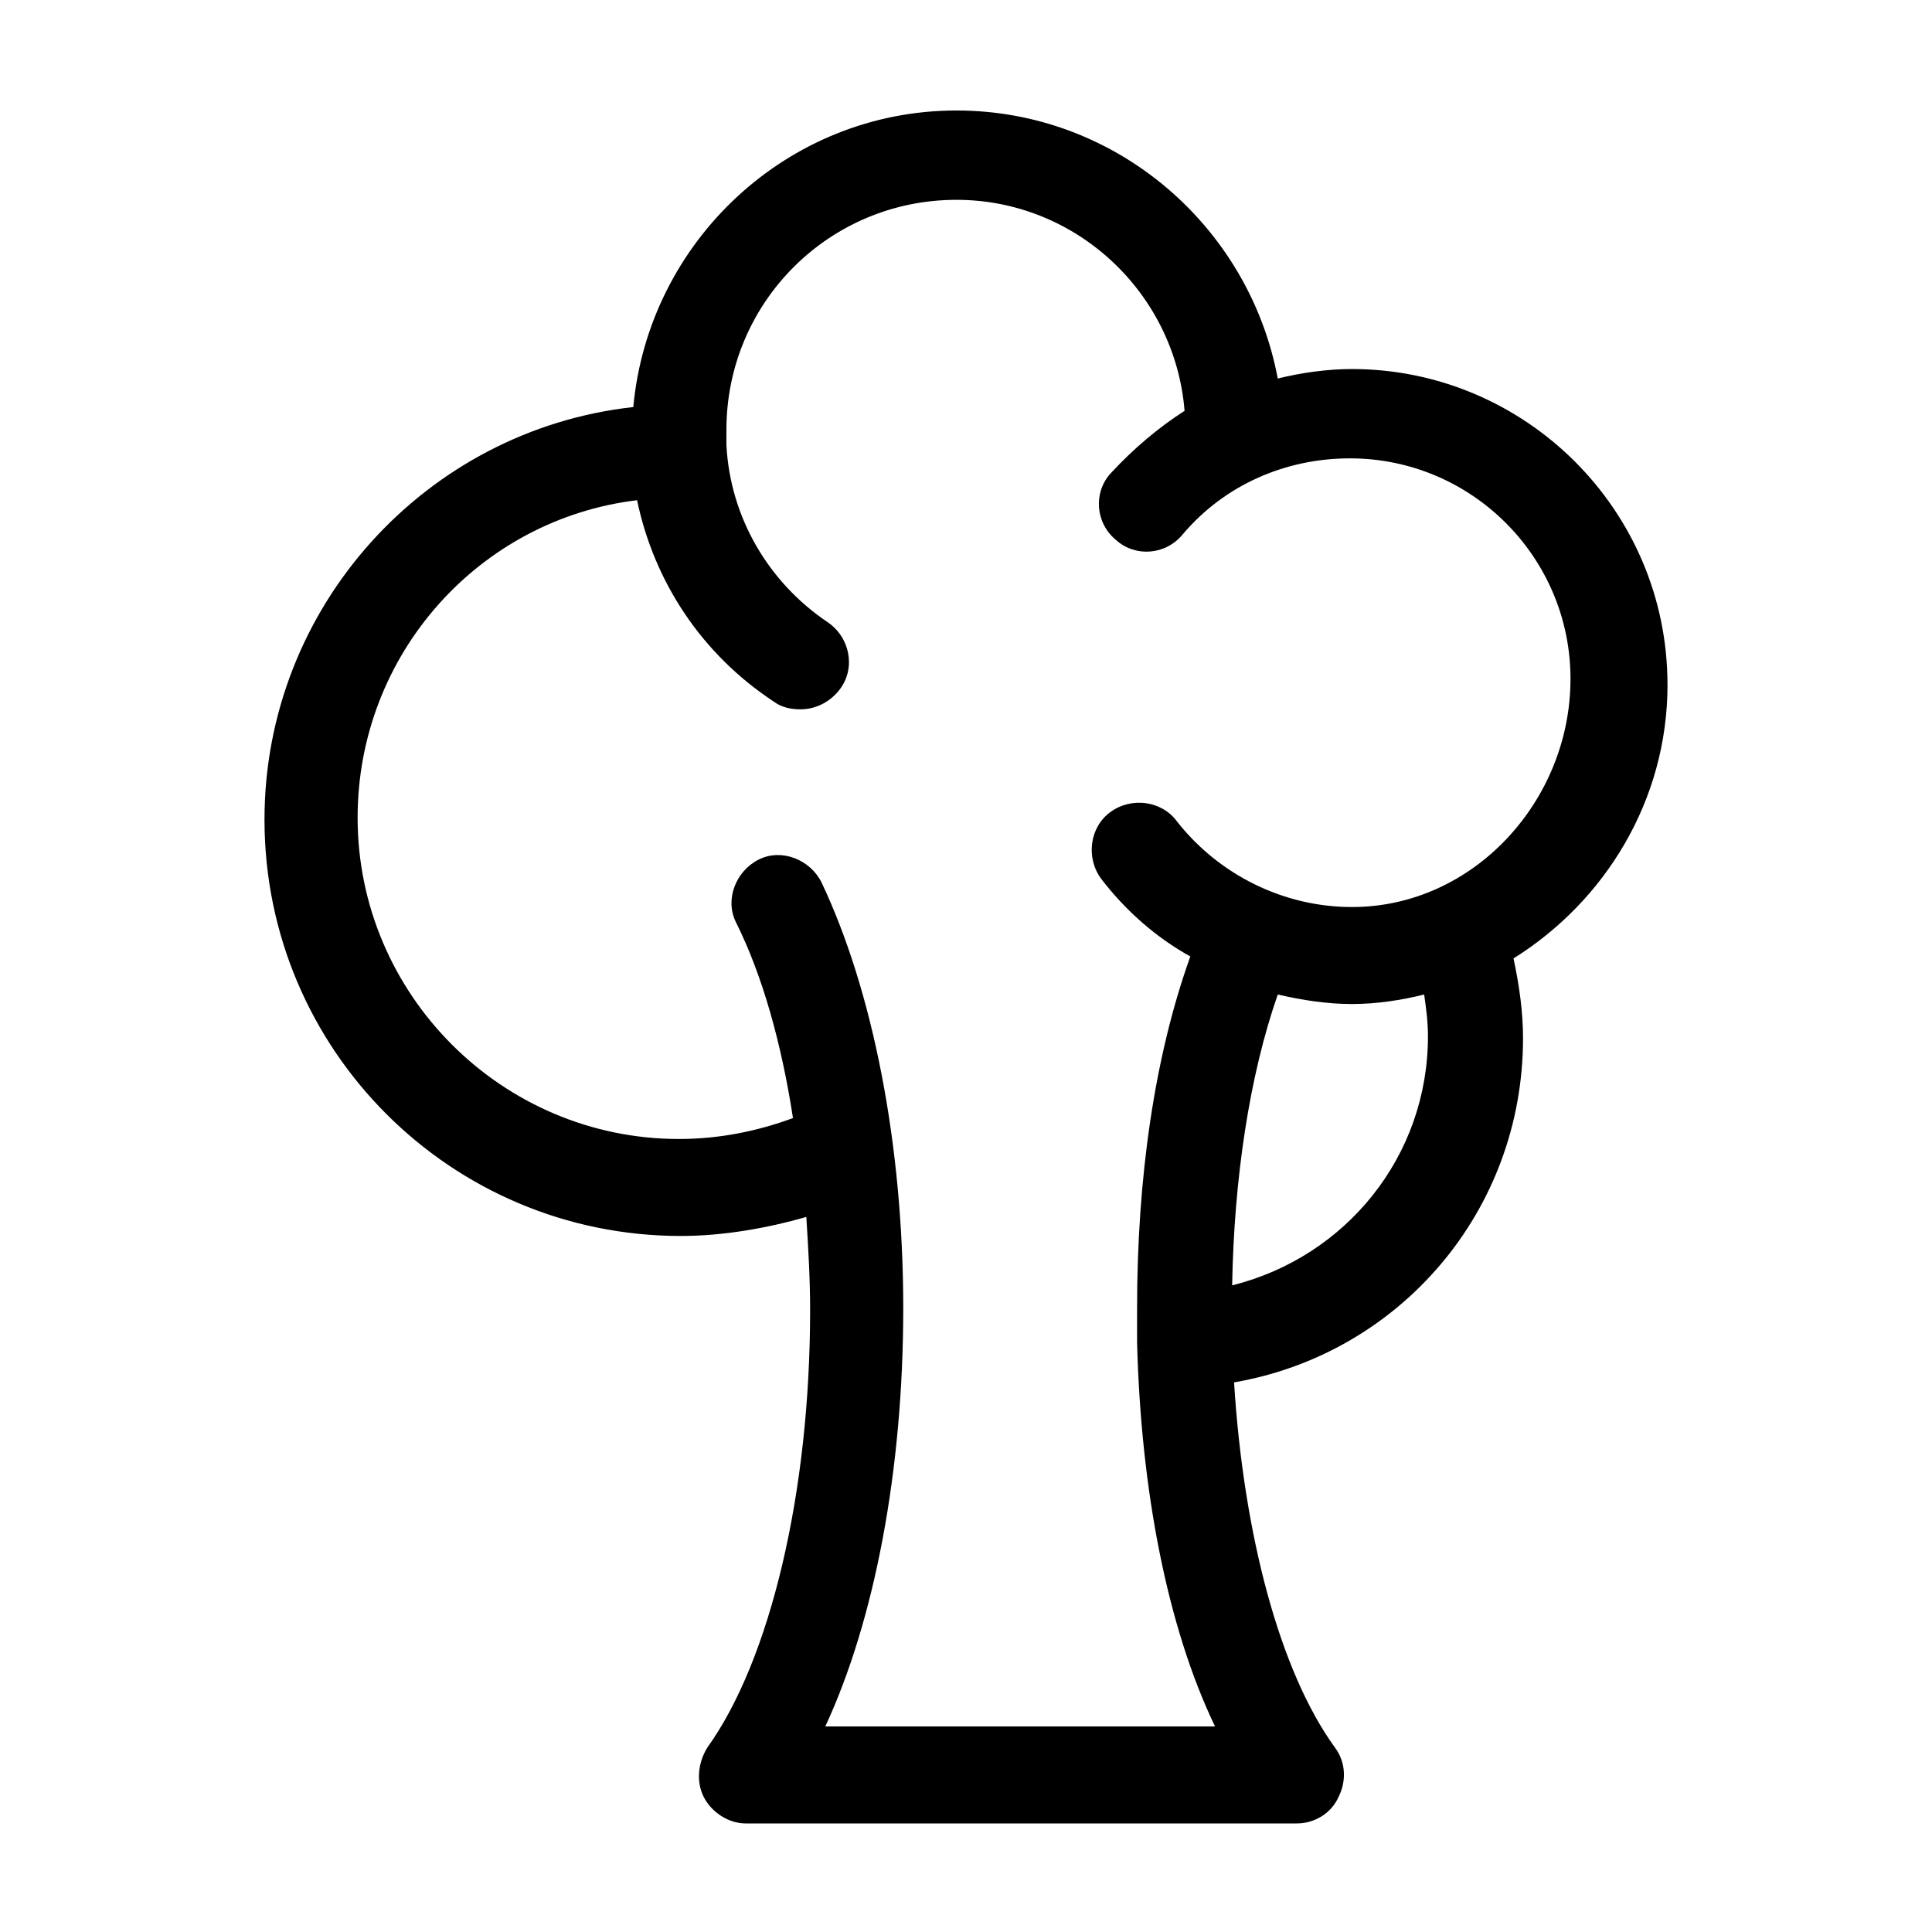
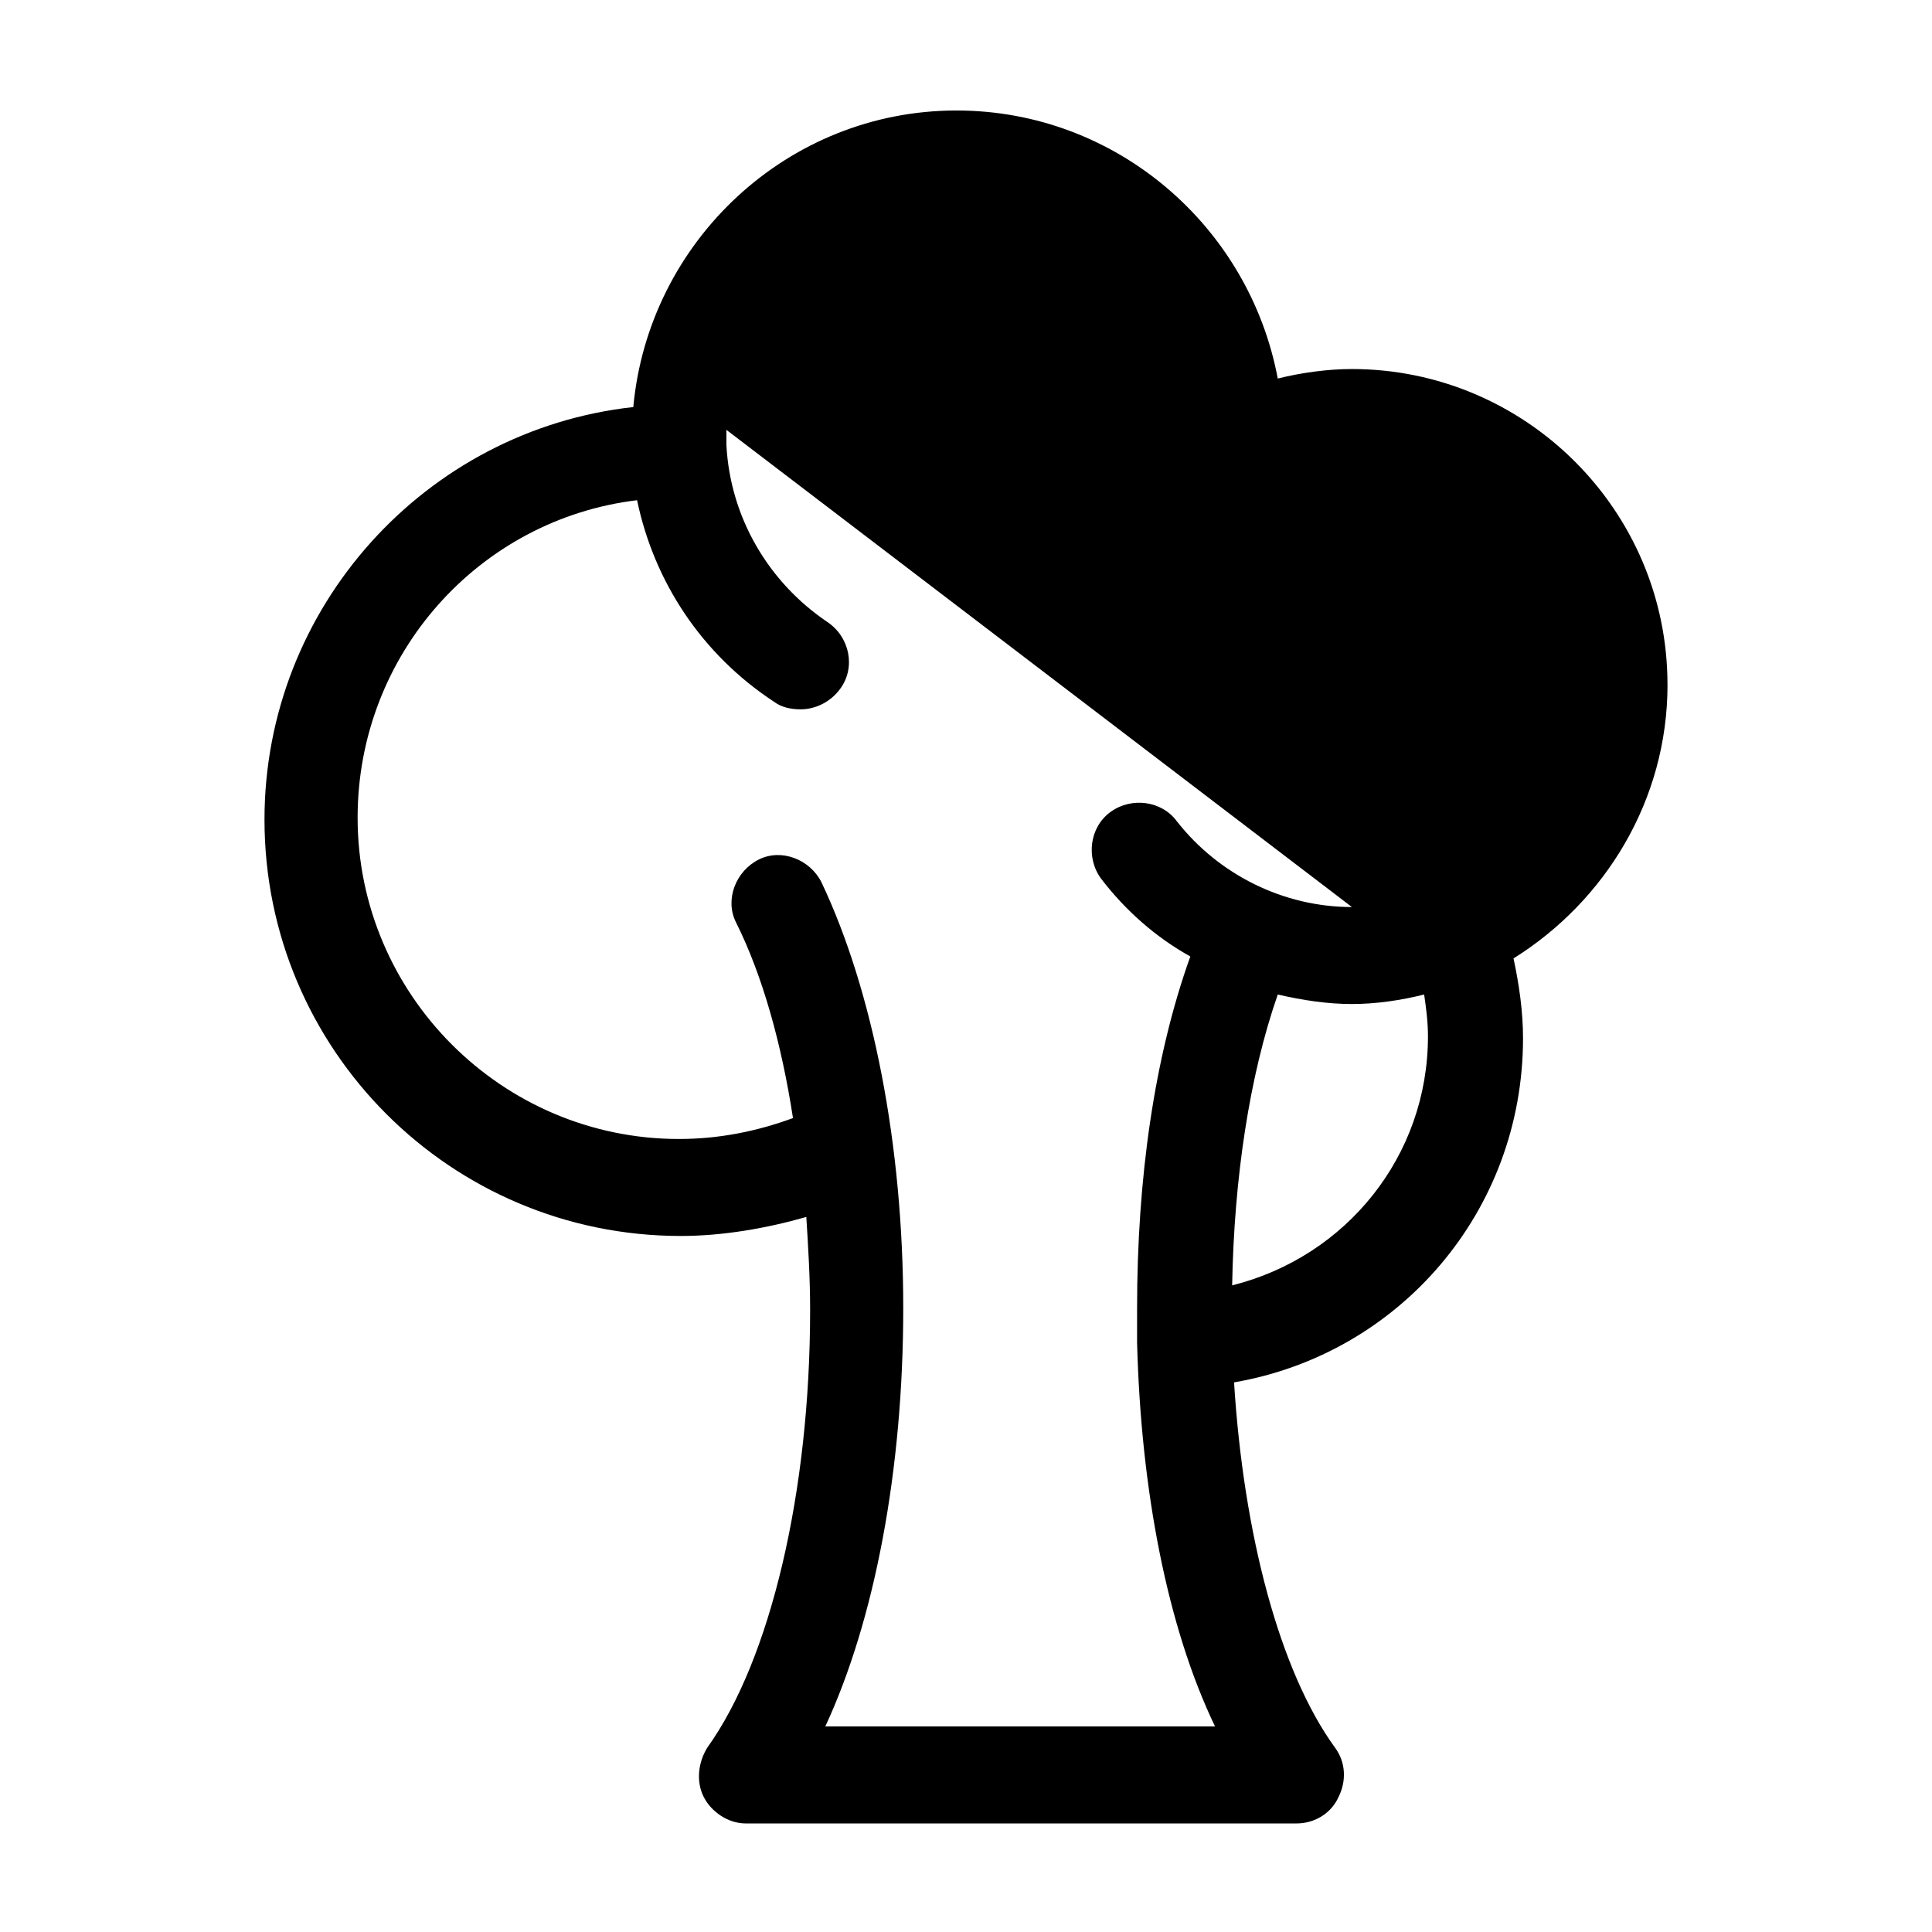
<svg xmlns="http://www.w3.org/2000/svg" fill="#000000" width="800px" height="800px" version="1.1" viewBox="144 144 512 512">
-   <path d="m585.9 325.43c0-46.352-37.785-83.633-83.633-83.633-6.551 0-13.602 1.008-19.648 2.519-7.555-40.305-42.82-71.035-85.141-71.035-44.84 0-81.617 34.762-85.648 78.594-54.914 6.047-97.738 52.898-97.738 109.33 0 60.961 49.375 110.34 110.34 110.34 11.082 0 22.672-2.016 33.25-5.039 0.504 8.062 1.008 16.121 1.008 24.688 0 48.367-10.578 92.699-27.207 115.88-2.519 4.031-3.023 9.07-1.008 13.098 2.016 4.031 6.551 7.055 11.082 7.055h146.11c4.535 0 9.07-2.519 11.082-7.055 2.016-4.031 2.016-9.07-1.008-13.098-14.609-20.152-24.184-56.426-26.703-96.73 43.832-7.559 76.578-45.344 76.578-91.191 0-7.055-1.008-14.105-2.519-21.16 24.188-15.117 40.812-41.816 40.812-72.551zm-63.477 93.207c0 31.738-21.664 58.441-51.891 66 0.504-28.215 4.535-55.418 12.09-77.082 6.551 1.512 13.098 2.519 19.648 2.519 6.551 0 13.098-1.008 19.145-2.519 0.504 3.523 1.008 7.051 1.008 11.082zm-20.152-34.262c-18.137 0-35.266-8.566-46.352-22.672-4.031-5.543-12.09-6.551-17.633-2.519-5.543 4.031-6.551 12.09-2.519 17.633 6.551 8.566 14.609 15.617 23.68 20.656-9.574 26.703-14.109 58.949-14.109 93.207v8.062 0.504 0.504c1.008 39.297 8.062 75.57 20.656 101.77h-103.28c13.098-28.215 20.656-68.016 20.656-110.84 0-43.328-8.062-84.137-21.664-112.85-3.023-6.047-10.578-9.07-16.625-6.047-6.047 3.023-9.07 10.578-6.047 16.625 7.055 14.105 12.09 32.242 15.113 51.891-9.574 3.527-19.648 5.543-30.23 5.543-46.855 0-85.145-38.289-85.145-85.145 0-43.328 32.242-79.098 74.059-84.137 4.535 21.664 17.129 40.809 36.273 53.402 2.016 1.512 4.535 2.016 7.055 2.016 4.031 0 8.062-2.016 10.578-5.543 4.031-5.543 2.519-13.602-3.527-17.633-15.617-10.578-25.695-27.711-26.703-46.855v-4.031c0-33.754 27.207-60.961 60.961-60.961 31.738 0 57.938 24.688 60.457 55.922-7.055 4.535-13.602 10.078-19.648 16.625-4.535 5.039-4.031 13.098 1.512 17.633 5.039 4.535 13.098 4.031 17.633-1.512 11.082-13.098 27.207-20.152 44.336-20.152 32.242 0 58.441 26.199 58.441 58.441 0.012 32.254-25.684 60.465-57.926 60.465z" />
+   <path d="m585.9 325.43c0-46.352-37.785-83.633-83.633-83.633-6.551 0-13.602 1.008-19.648 2.519-7.555-40.305-42.82-71.035-85.141-71.035-44.84 0-81.617 34.762-85.648 78.594-54.914 6.047-97.738 52.898-97.738 109.33 0 60.961 49.375 110.34 110.34 110.34 11.082 0 22.672-2.016 33.25-5.039 0.504 8.062 1.008 16.121 1.008 24.688 0 48.367-10.578 92.699-27.207 115.88-2.519 4.031-3.023 9.07-1.008 13.098 2.016 4.031 6.551 7.055 11.082 7.055h146.11c4.535 0 9.07-2.519 11.082-7.055 2.016-4.031 2.016-9.07-1.008-13.098-14.609-20.152-24.184-56.426-26.703-96.73 43.832-7.559 76.578-45.344 76.578-91.191 0-7.055-1.008-14.105-2.519-21.16 24.188-15.117 40.812-41.816 40.812-72.551zm-63.477 93.207c0 31.738-21.664 58.441-51.891 66 0.504-28.215 4.535-55.418 12.09-77.082 6.551 1.512 13.098 2.519 19.648 2.519 6.551 0 13.098-1.008 19.145-2.519 0.504 3.523 1.008 7.051 1.008 11.082zm-20.152-34.262c-18.137 0-35.266-8.566-46.352-22.672-4.031-5.543-12.09-6.551-17.633-2.519-5.543 4.031-6.551 12.09-2.519 17.633 6.551 8.566 14.609 15.617 23.68 20.656-9.574 26.703-14.109 58.949-14.109 93.207v8.062 0.504 0.504c1.008 39.297 8.062 75.57 20.656 101.77h-103.28c13.098-28.215 20.656-68.016 20.656-110.84 0-43.328-8.062-84.137-21.664-112.85-3.023-6.047-10.578-9.07-16.625-6.047-6.047 3.023-9.07 10.578-6.047 16.625 7.055 14.105 12.09 32.242 15.113 51.891-9.574 3.527-19.648 5.543-30.23 5.543-46.855 0-85.145-38.289-85.145-85.145 0-43.328 32.242-79.098 74.059-84.137 4.535 21.664 17.129 40.809 36.273 53.402 2.016 1.512 4.535 2.016 7.055 2.016 4.031 0 8.062-2.016 10.578-5.543 4.031-5.543 2.519-13.602-3.527-17.633-15.617-10.578-25.695-27.711-26.703-46.855v-4.031z" />
</svg>